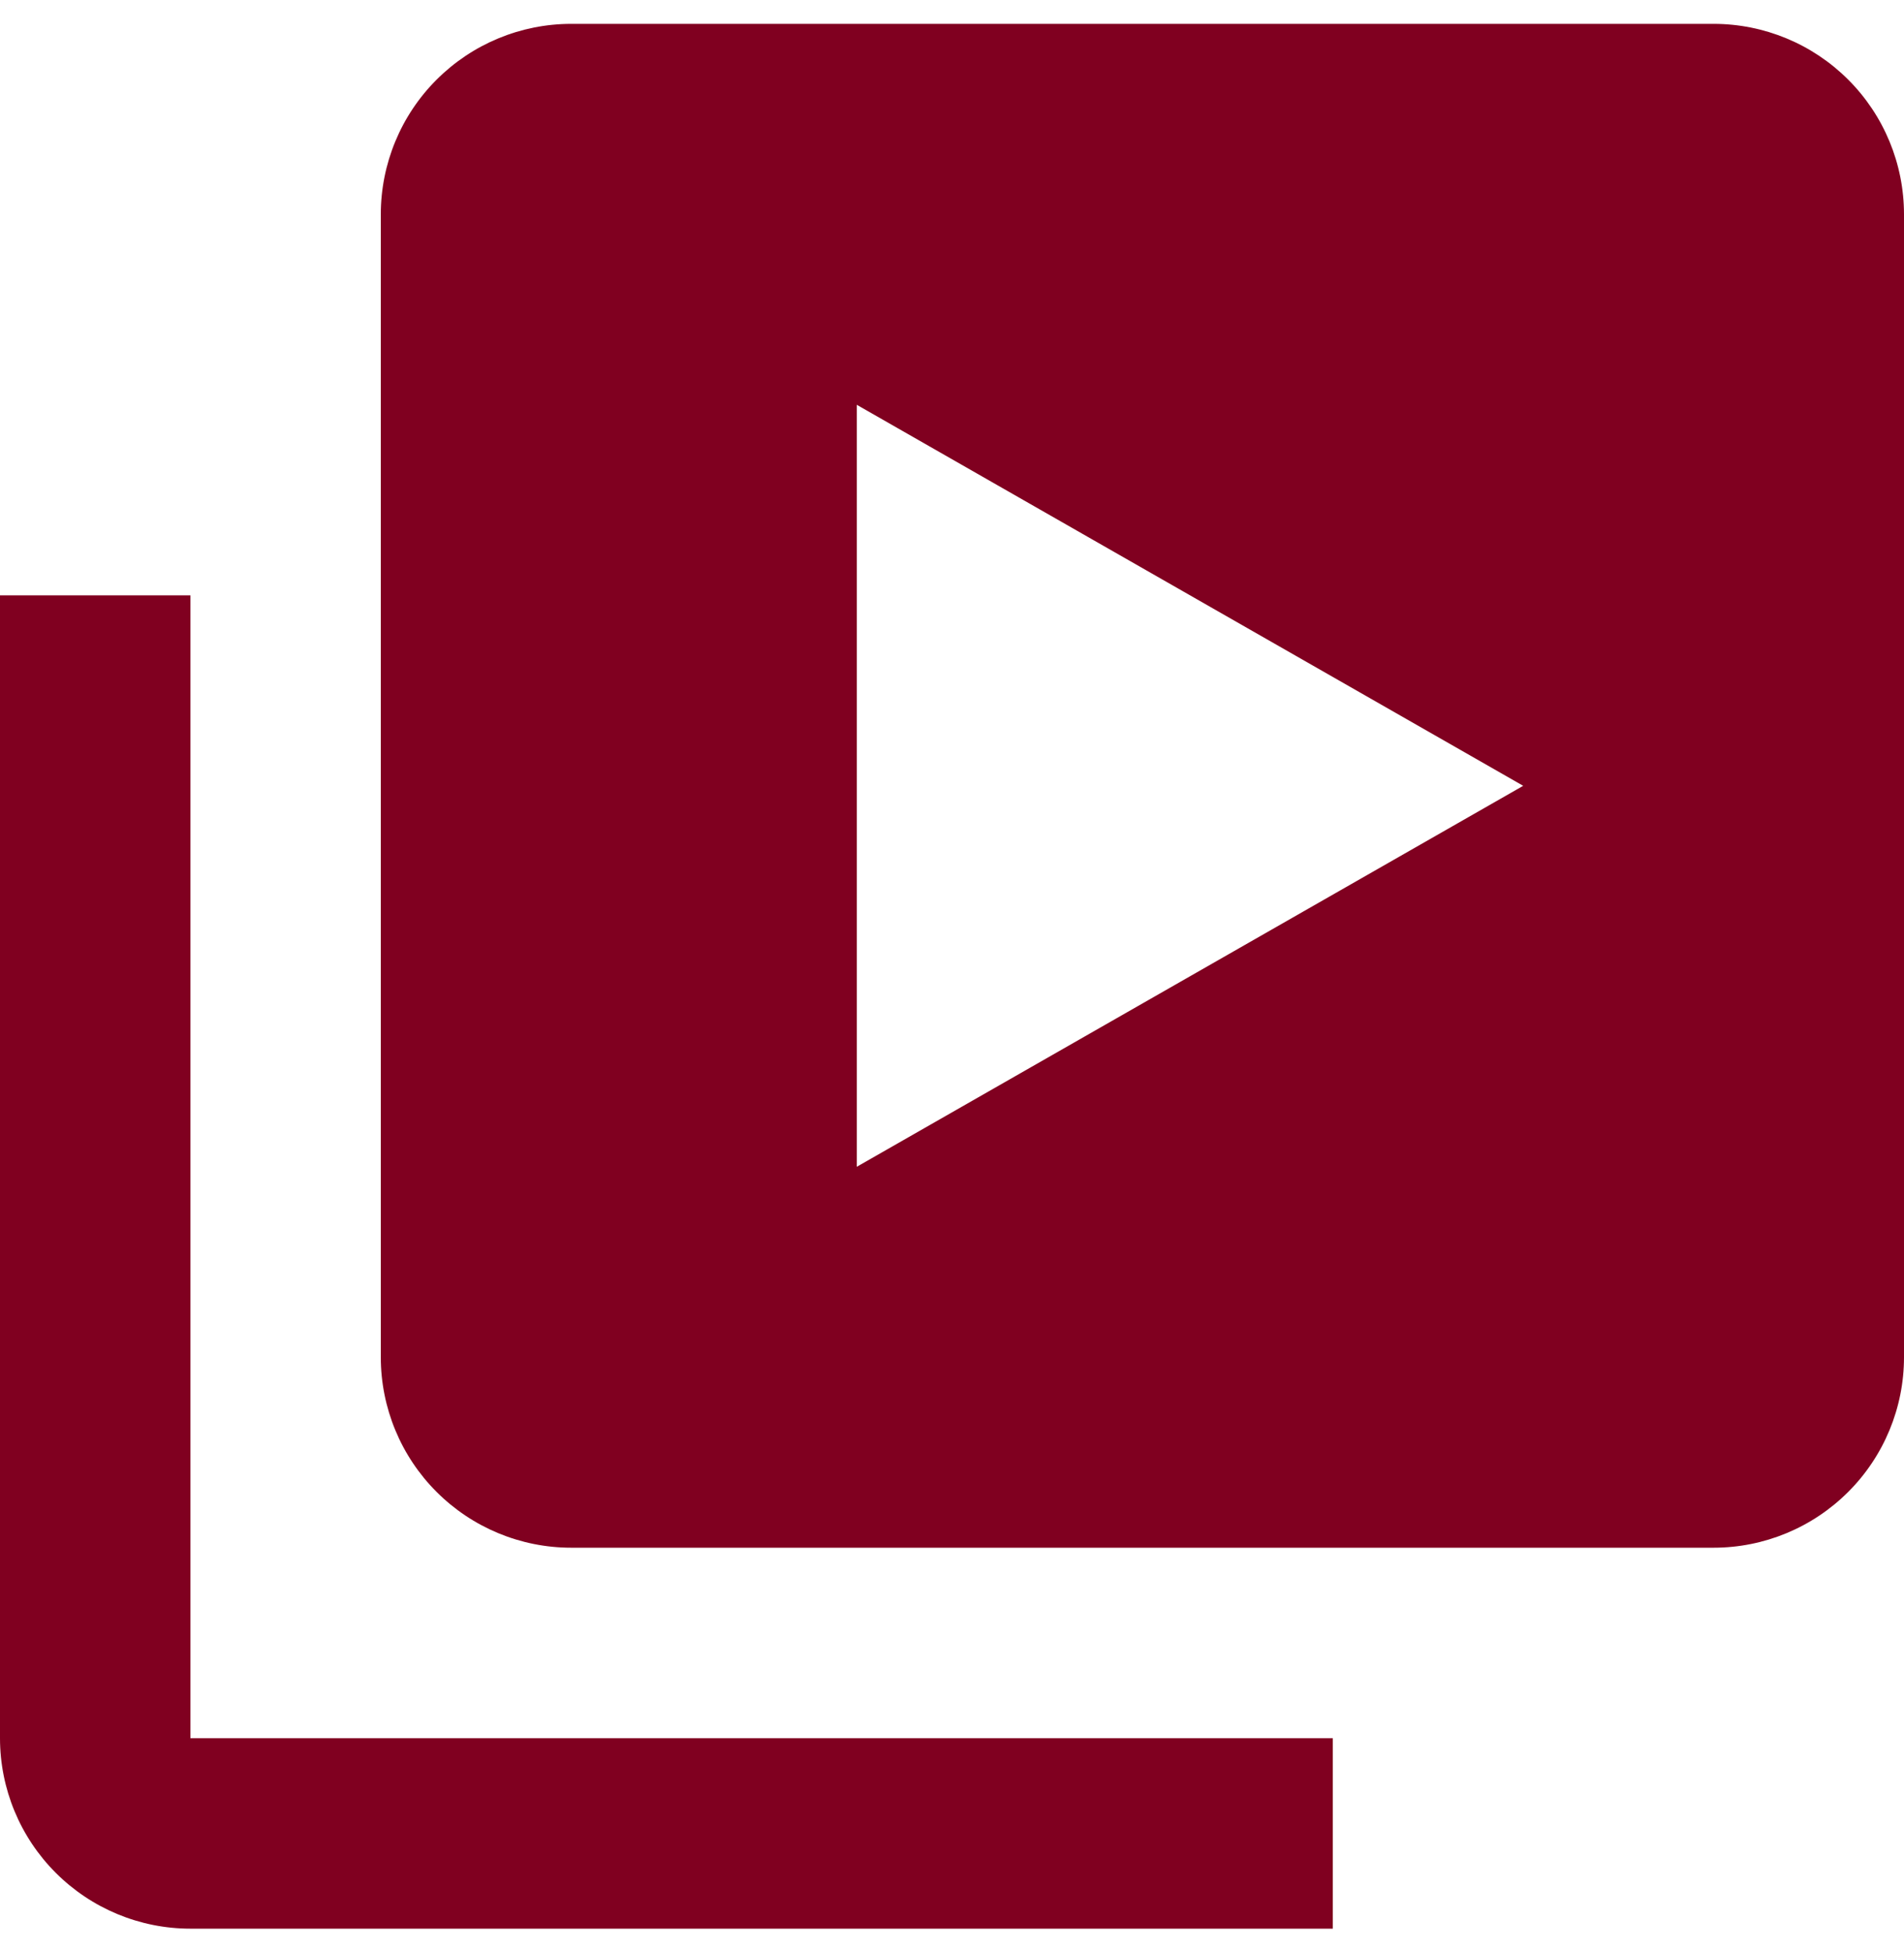
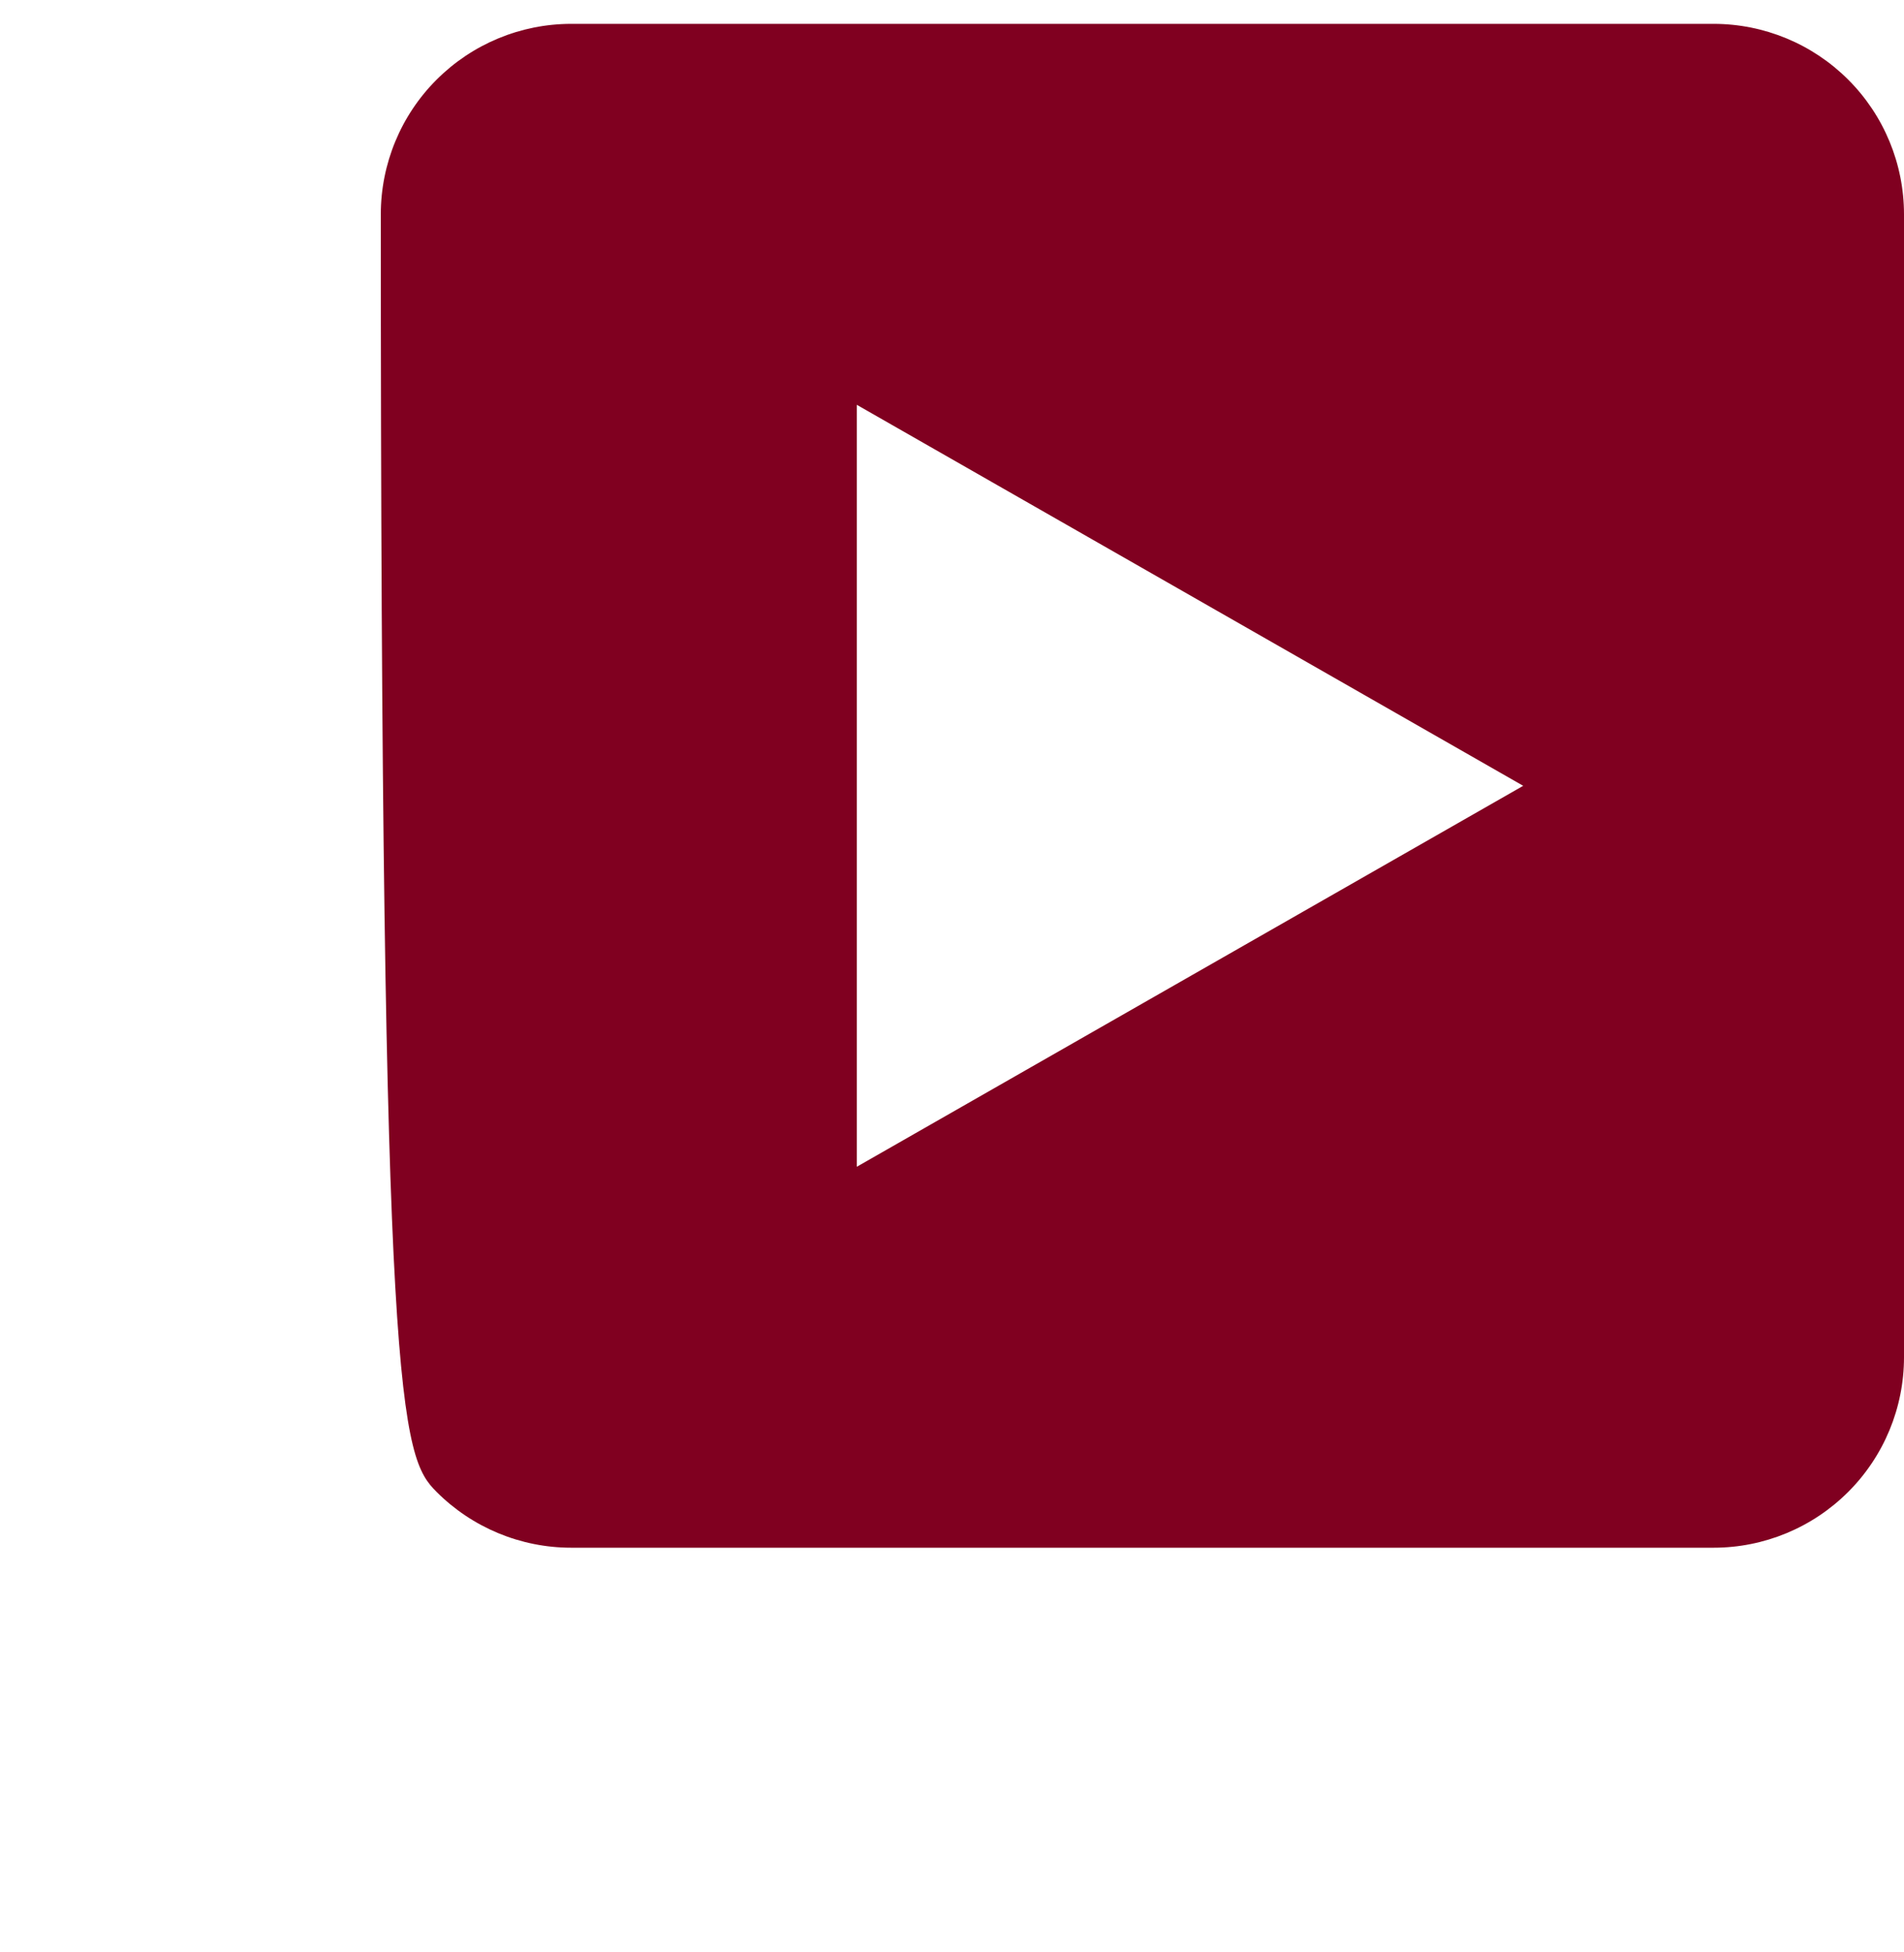
<svg xmlns="http://www.w3.org/2000/svg" width="40" height="41" viewBox="0 0 40 41" fill="none">
  <g id="Vector">
-     <path d="M4 12.502H0V36.502C0 37.562 0.421 38.58 1.172 39.33C1.922 40.08 2.939 40.502 4 40.502H28V36.502H4V12.502Z" fill="#800020" />
-     <path d="M36 0.501H12C10.939 0.501 9.922 0.923 9.172 1.673C8.421 2.423 8 3.441 8 4.501V28.502C8 29.562 8.421 30.58 9.172 31.33C9.922 32.08 10.939 32.502 12 32.502H36C37.061 32.502 38.078 32.08 38.828 31.33C39.579 30.58 40 29.562 40 28.502V4.501C40 3.441 39.579 2.423 38.828 1.673C38.078 0.923 37.061 0.501 36 0.501ZM18 24.502V8.501L32 16.502L18 24.502Z" fill="#800020" />
+     <path d="M36 0.501H12C10.939 0.501 9.922 0.923 9.172 1.673C8.421 2.423 8 3.441 8 4.501C8 29.562 8.421 30.58 9.172 31.33C9.922 32.08 10.939 32.502 12 32.502H36C37.061 32.502 38.078 32.08 38.828 31.33C39.579 30.58 40 29.562 40 28.502V4.501C40 3.441 39.579 2.423 38.828 1.673C38.078 0.923 37.061 0.501 36 0.501ZM18 24.502V8.501L32 16.502L18 24.502Z" fill="#800020" />
  </g>
</svg>